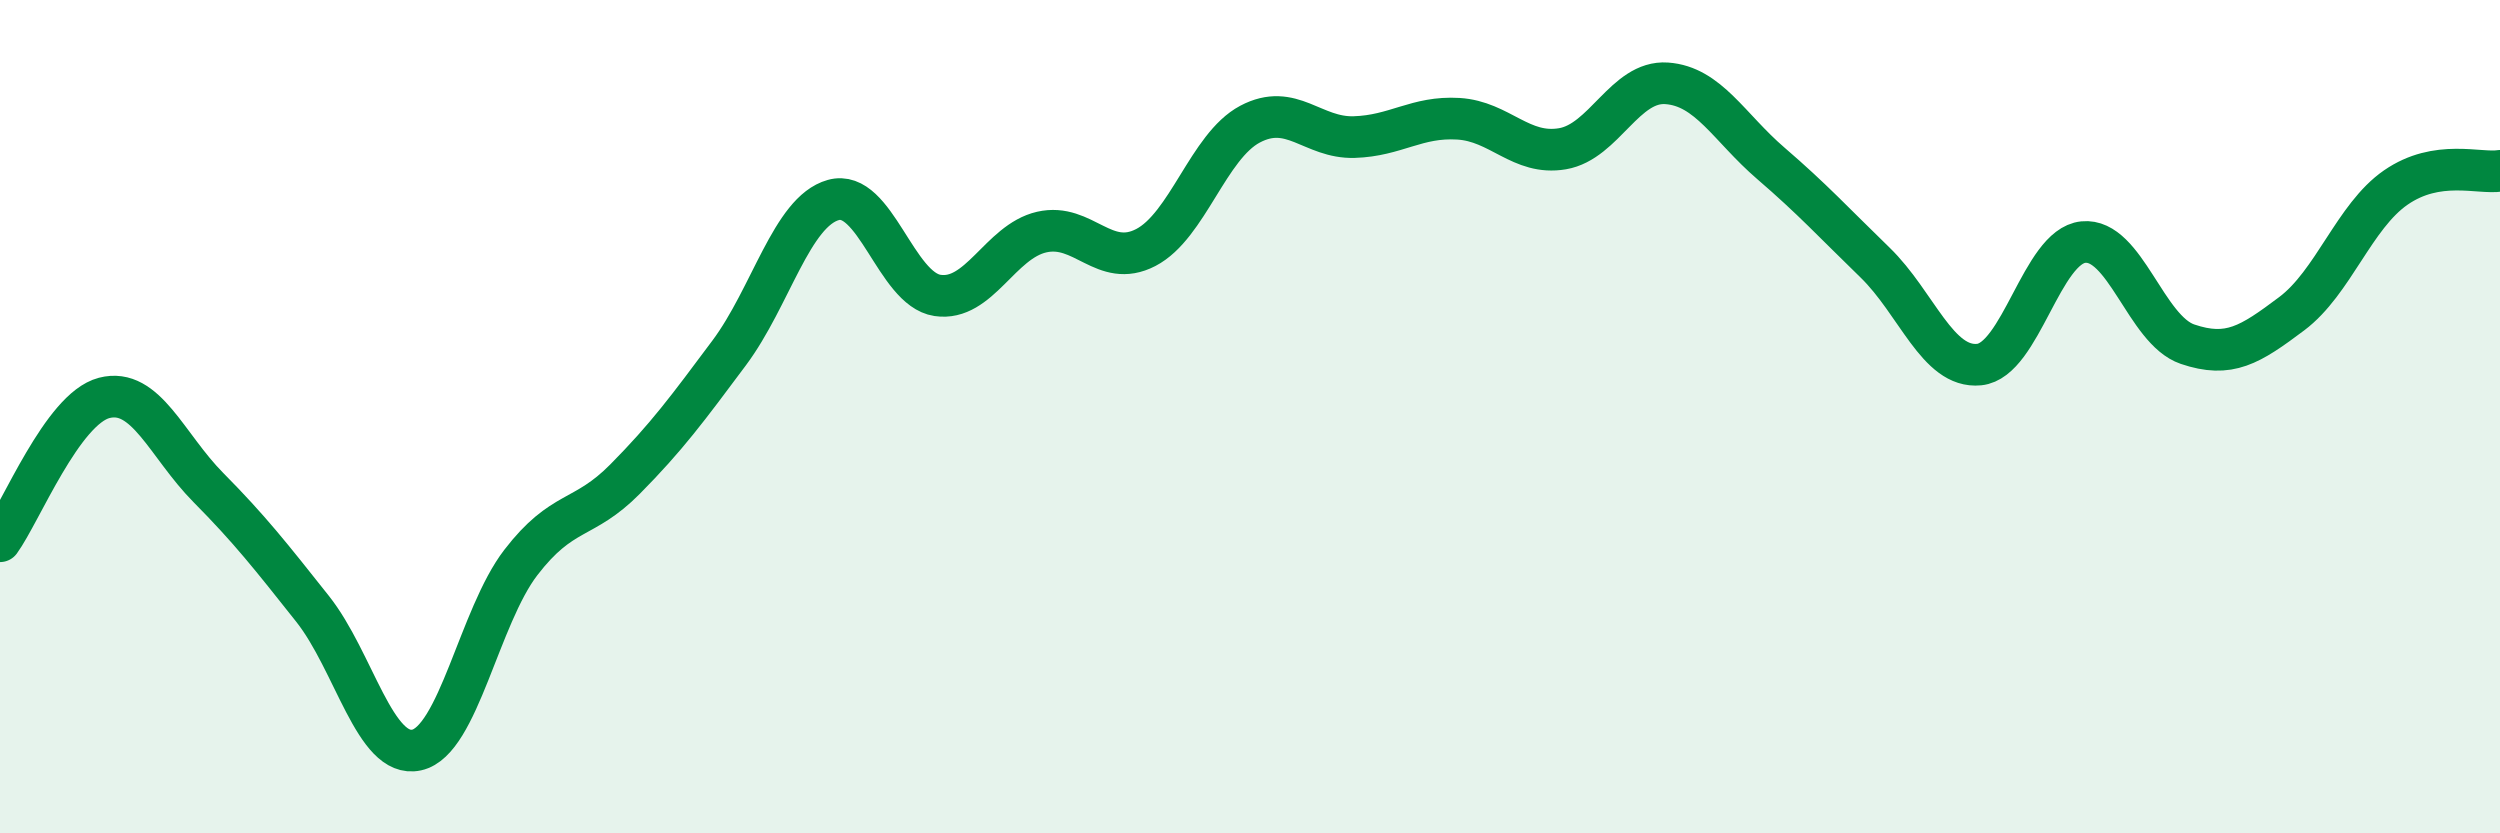
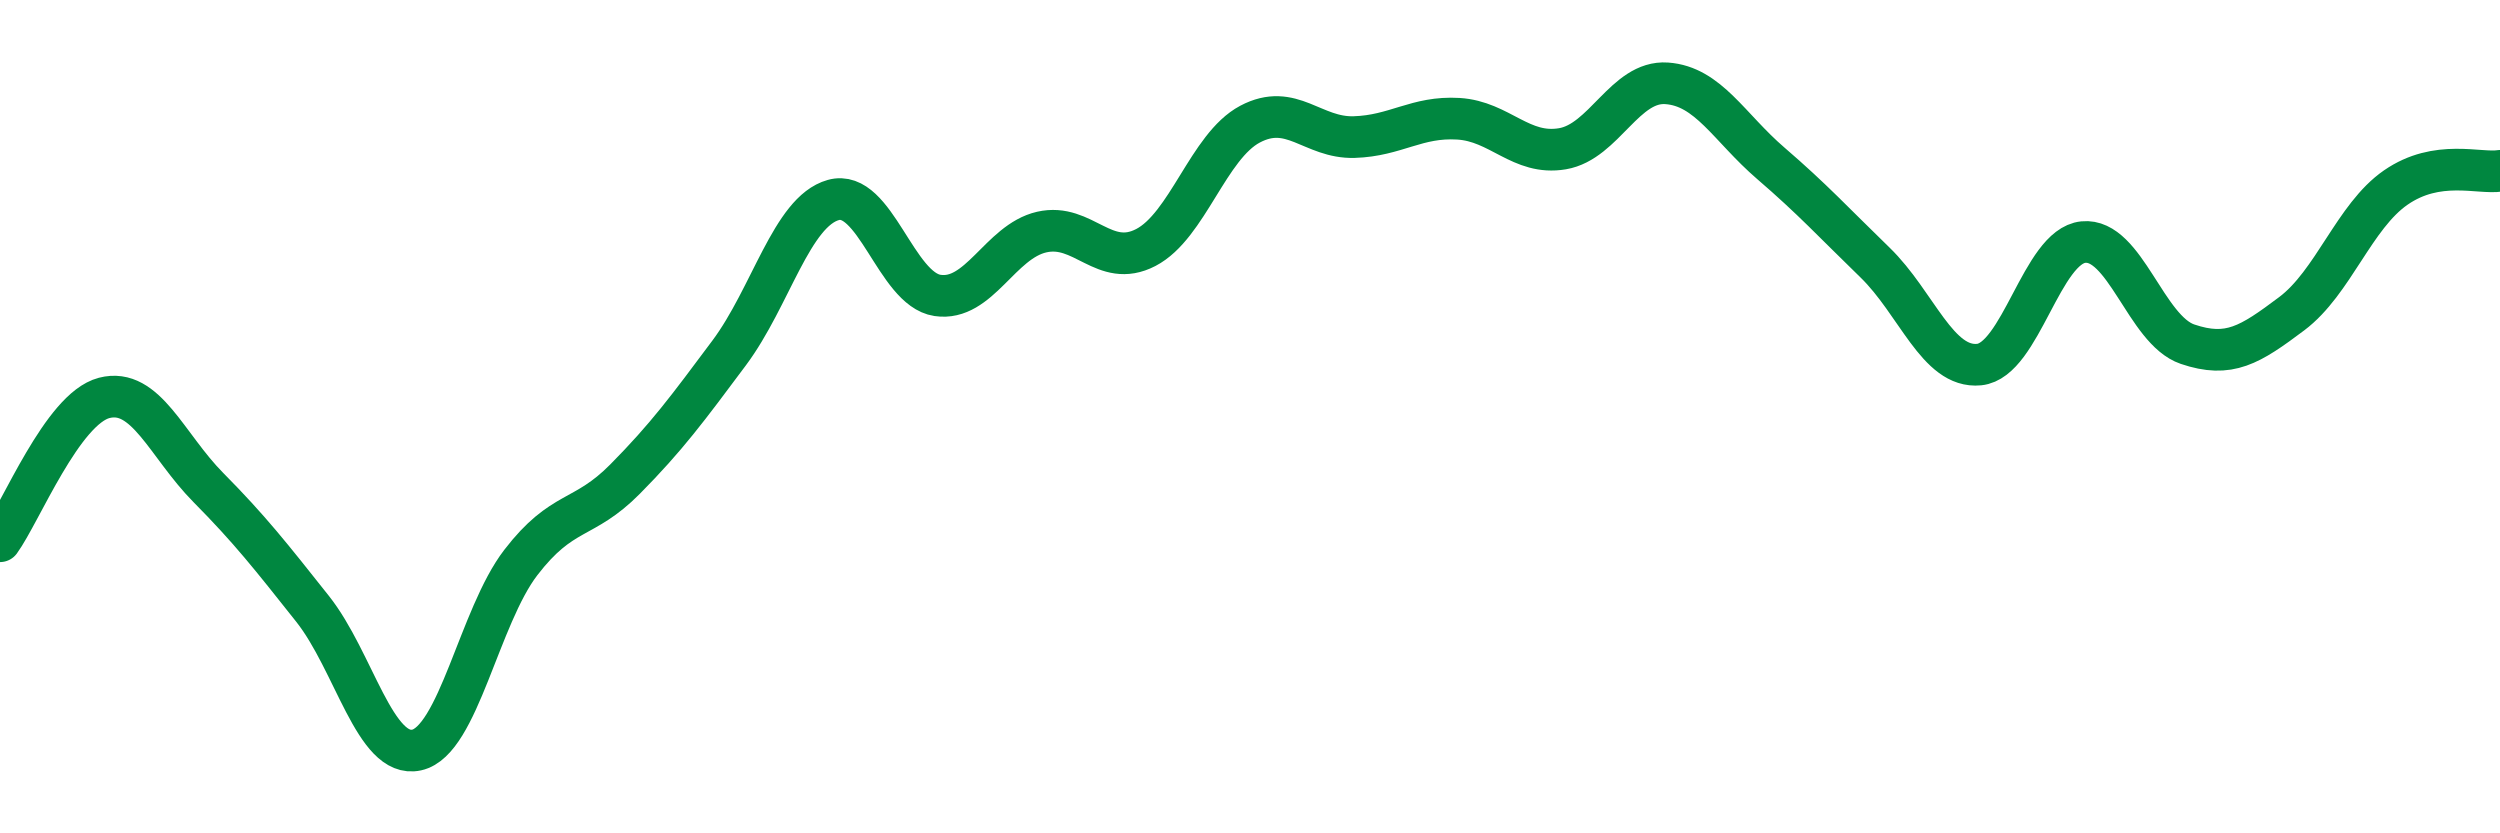
<svg xmlns="http://www.w3.org/2000/svg" width="60" height="20" viewBox="0 0 60 20">
-   <path d="M 0,12.99 C 0.5,12.3 1.5,9.81 2.5,9.55 C 3.5,9.29 4,10.69 5,11.7 C 6,12.71 6.5,13.35 7.5,14.61 C 8.5,15.87 9,18.22 10,18 C 11,17.78 11.5,14.8 12.5,13.5 C 13.5,12.2 14,12.51 15,11.5 C 16,10.49 16.5,9.81 17.5,8.47 C 18.5,7.13 19,5.08 20,4.8 C 21,4.52 21.5,6.94 22.5,7.09 C 23.5,7.24 24,5.8 25,5.57 C 26,5.34 26.5,6.46 27.5,5.94 C 28.5,5.42 29,3.51 30,2.98 C 31,2.45 31.5,3.32 32.5,3.29 C 33.5,3.26 34,2.79 35,2.85 C 36,2.91 36.5,3.74 37.5,3.57 C 38.5,3.4 39,1.93 40,2 C 41,2.07 41.5,3.06 42.5,3.92 C 43.5,4.78 44,5.33 45,6.3 C 46,7.27 46.5,8.85 47.5,8.75 C 48.5,8.65 49,5.91 50,5.81 C 51,5.71 51.5,7.92 52.5,8.26 C 53.5,8.6 54,8.28 55,7.53 C 56,6.78 56.5,5.19 57.5,4.5 C 58.5,3.81 59.5,4.18 60,4.1L60 20L0 20Z" fill="#008740" opacity="0.1" stroke-linecap="round" stroke-linejoin="round" />
  <path d="M 0,12.99 C 0.5,12.3 1.5,9.81 2.5,9.55 C 3.5,9.29 4,10.69 5,11.7 C 6,12.71 6.5,13.35 7.5,14.61 C 8.5,15.87 9,18.22 10,18 C 11,17.78 11.5,14.8 12.5,13.5 C 13.5,12.2 14,12.51 15,11.5 C 16,10.49 16.5,9.81 17.5,8.47 C 18.5,7.13 19,5.08 20,4.8 C 21,4.52 21.5,6.94 22.5,7.09 C 23.5,7.24 24,5.8 25,5.57 C 26,5.34 26.5,6.46 27.5,5.94 C 28.5,5.42 29,3.51 30,2.98 C 31,2.45 31.5,3.32 32.5,3.29 C 33.5,3.26 34,2.79 35,2.85 C 36,2.91 36.5,3.74 37.5,3.57 C 38.5,3.4 39,1.93 40,2 C 41,2.07 41.5,3.06 42.5,3.92 C 43.5,4.78 44,5.33 45,6.3 C 46,7.27 46.5,8.85 47.5,8.75 C 48.5,8.65 49,5.91 50,5.81 C 51,5.71 51.5,7.92 52.5,8.26 C 53.5,8.6 54,8.28 55,7.53 C 56,6.78 56.5,5.19 57.5,4.5 C 58.5,3.81 59.5,4.18 60,4.1" stroke="#008740" stroke-width="1" fill="none" stroke-linecap="round" stroke-linejoin="round" />
</svg>